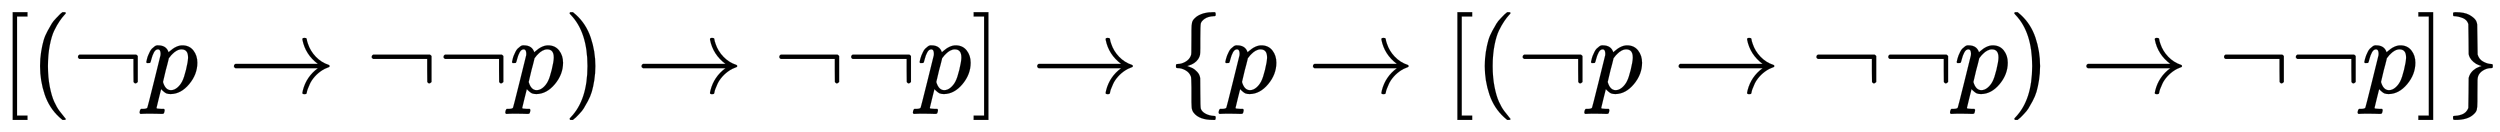
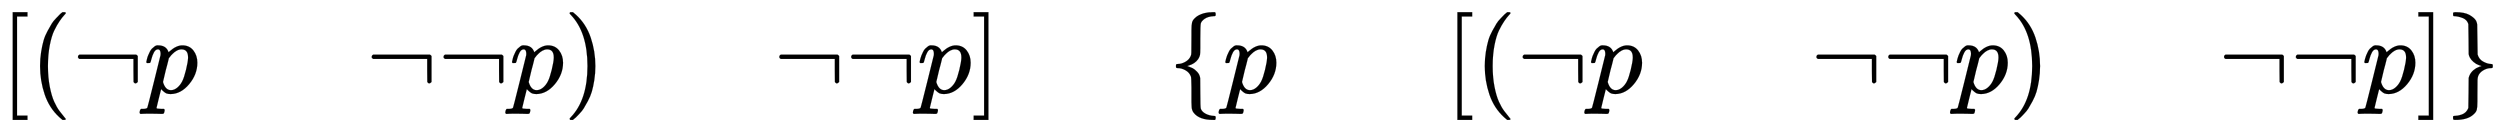
<svg xmlns="http://www.w3.org/2000/svg" xmlns:xlink="http://www.w3.org/1999/xlink" width="53.905ex" height="2.843ex" style="vertical-align: -0.838ex;" viewBox="0 -863.1 23208.8 1223.9" role="img" focusable="false" aria-labelledby="MathJax-SVG-1-Title">
  <title id="MathJax-SVG-1-Title">{\displaystyle [(\neg p\to \neg \neg p)\to \neg \neg p]\to \{p\to [(\neg p\to \neg \neg p)\to \neg \neg p]\}}</title>
  <defs aria-hidden="true">
    <path stroke-width="1" id="E1-MJMAIN-5B" d="M118 -250V750H255V710H158V-210H255V-250H118Z" />
    <path stroke-width="1" id="E1-MJMAIN-28" d="M94 250Q94 319 104 381T127 488T164 576T202 643T244 695T277 729T302 750H315H319Q333 750 333 741Q333 738 316 720T275 667T226 581T184 443T167 250T184 58T225 -81T274 -167T316 -220T333 -241Q333 -250 318 -250H315H302L274 -226Q180 -141 137 -14T94 250Z" />
    <path stroke-width="1" id="E1-MJMAIN-AC" d="M56 323T56 336T70 356H596Q603 353 611 343V102Q598 89 591 89Q587 89 584 90T579 94T575 98T572 102L571 209V316H70Q56 323 56 336Z" />
    <path stroke-width="1" id="E1-MJMATHI-70" d="M23 287Q24 290 25 295T30 317T40 348T55 381T75 411T101 433T134 442Q209 442 230 378L240 387Q302 442 358 442Q423 442 460 395T497 281Q497 173 421 82T249 -10Q227 -10 210 -4Q199 1 187 11T168 28L161 36Q160 35 139 -51T118 -138Q118 -144 126 -145T163 -148H188Q194 -155 194 -157T191 -175Q188 -187 185 -190T172 -194Q170 -194 161 -194T127 -193T65 -192Q-5 -192 -24 -194H-32Q-39 -187 -39 -183Q-37 -156 -26 -148H-6Q28 -147 33 -136Q36 -130 94 103T155 350Q156 355 156 364Q156 405 131 405Q109 405 94 377T71 316T59 280Q57 278 43 278H29Q23 284 23 287ZM178 102Q200 26 252 26Q282 26 310 49T356 107Q374 141 392 215T411 325V331Q411 405 350 405Q339 405 328 402T306 393T286 380T269 365T254 350T243 336T235 326L232 322Q232 321 229 308T218 264T204 212Q178 106 178 102Z" />
-     <path stroke-width="1" id="E1-MJMAIN-2192" d="M56 237T56 250T70 270H835Q719 357 692 493Q692 494 692 496T691 499Q691 511 708 511H711Q720 511 723 510T729 506T732 497T735 481T743 456Q765 389 816 336T935 261Q944 258 944 250Q944 244 939 241T915 231T877 212Q836 186 806 152T761 85T740 35T732 4Q730 -6 727 -8T711 -11Q691 -11 691 0Q691 7 696 25Q728 151 835 230H70Q56 237 56 250Z" />
    <path stroke-width="1" id="E1-MJMAIN-29" d="M60 749L64 750Q69 750 74 750H86L114 726Q208 641 251 514T294 250Q294 182 284 119T261 12T224 -76T186 -143T145 -194T113 -227T90 -246Q87 -249 86 -250H74Q66 -250 63 -250T58 -247T55 -238Q56 -237 66 -225Q221 -64 221 250T66 725Q56 737 55 738Q55 746 60 749Z" />
    <path stroke-width="1" id="E1-MJMAIN-5D" d="M22 710V750H159V-250H22V-210H119V710H22Z" />
    <path stroke-width="1" id="E1-MJMAIN-7B" d="M434 -231Q434 -244 428 -250H410Q281 -250 230 -184Q225 -177 222 -172T217 -161T213 -148T211 -133T210 -111T209 -84T209 -47T209 0Q209 21 209 53Q208 142 204 153Q203 154 203 155Q189 191 153 211T82 231Q71 231 68 234T65 250T68 266T82 269Q116 269 152 289T203 345Q208 356 208 377T209 529V579Q209 634 215 656T244 698Q270 724 324 740Q361 748 377 749Q379 749 390 749T408 750H428Q434 744 434 732Q434 719 431 716Q429 713 415 713Q362 710 332 689T296 647Q291 634 291 499V417Q291 370 288 353T271 314Q240 271 184 255L170 250L184 245Q202 239 220 230T262 196T290 137Q291 131 291 1Q291 -134 296 -147Q306 -174 339 -192T415 -213Q429 -213 431 -216Q434 -219 434 -231Z" />
    <path stroke-width="1" id="E1-MJMAIN-7D" d="M65 731Q65 745 68 747T88 750Q171 750 216 725T279 670Q288 649 289 635T291 501Q292 362 293 357Q306 312 345 291T417 269Q428 269 431 266T434 250T431 234T417 231Q380 231 345 210T298 157Q293 143 292 121T291 -28V-79Q291 -134 285 -156T256 -198Q202 -250 89 -250Q71 -250 68 -247T65 -230Q65 -224 65 -223T66 -218T69 -214T77 -213Q91 -213 108 -210T146 -200T183 -177T207 -139Q208 -134 209 3L210 139Q223 196 280 230Q315 247 330 250Q305 257 280 270Q225 304 212 352L210 362L209 498Q208 635 207 640Q195 680 154 696T77 713Q68 713 67 716T65 731Z" />
  </defs>
  <g stroke="currentColor" fill="currentColor" stroke-width="0" transform="matrix(1 0 0 -1 0 0)" aria-hidden="true">
    <use xlink:href="#E1-MJMAIN-5B" x="0" y="0" />
    <use xlink:href="#E1-MJMAIN-28" x="278" y="0" />
    <use xlink:href="#E1-MJMAIN-AC" x="668" y="0" />
    <use xlink:href="#E1-MJMATHI-70" x="1335" y="0" />
    <use xlink:href="#E1-MJMAIN-2192" x="2116" y="0" />
    <use xlink:href="#E1-MJMAIN-AC" x="3395" y="0" />
    <use xlink:href="#E1-MJMAIN-AC" x="4062" y="0" />
    <use xlink:href="#E1-MJMATHI-70" x="4730" y="0" />
    <use xlink:href="#E1-MJMAIN-29" x="5233" y="0" />
    <use xlink:href="#E1-MJMAIN-2192" x="5900" y="0" />
    <use xlink:href="#E1-MJMAIN-AC" x="7179" y="0" />
    <use xlink:href="#E1-MJMAIN-AC" x="7846" y="0" />
    <use xlink:href="#E1-MJMATHI-70" x="8514" y="0" />
    <use xlink:href="#E1-MJMAIN-5D" x="9017" y="0" />
    <use xlink:href="#E1-MJMAIN-2192" x="9573" y="0" />
    <use xlink:href="#E1-MJMAIN-7B" x="10852" y="0" />
    <use xlink:href="#E1-MJMATHI-70" x="11352" y="0" />
    <use xlink:href="#E1-MJMAIN-2192" x="12133" y="0" />
    <use xlink:href="#E1-MJMAIN-5B" x="13412" y="0" />
    <use xlink:href="#E1-MJMAIN-28" x="13690" y="0" />
    <use xlink:href="#E1-MJMAIN-AC" x="14080" y="0" />
    <use xlink:href="#E1-MJMATHI-70" x="14747" y="0" />
    <use xlink:href="#E1-MJMAIN-2192" x="15528" y="0" />
    <use xlink:href="#E1-MJMAIN-AC" x="16807" y="0" />
    <use xlink:href="#E1-MJMAIN-AC" x="17474" y="0" />
    <use xlink:href="#E1-MJMATHI-70" x="18142" y="0" />
    <use xlink:href="#E1-MJMAIN-29" x="18645" y="0" />
    <use xlink:href="#E1-MJMAIN-2192" x="19313" y="0" />
    <use xlink:href="#E1-MJMAIN-AC" x="20591" y="0" />
    <use xlink:href="#E1-MJMAIN-AC" x="21258" y="0" />
    <use xlink:href="#E1-MJMATHI-70" x="21926" y="0" />
    <use xlink:href="#E1-MJMAIN-5D" x="22429" y="0" />
    <use xlink:href="#E1-MJMAIN-7D" x="22708" y="0" />
  </g>
</svg>